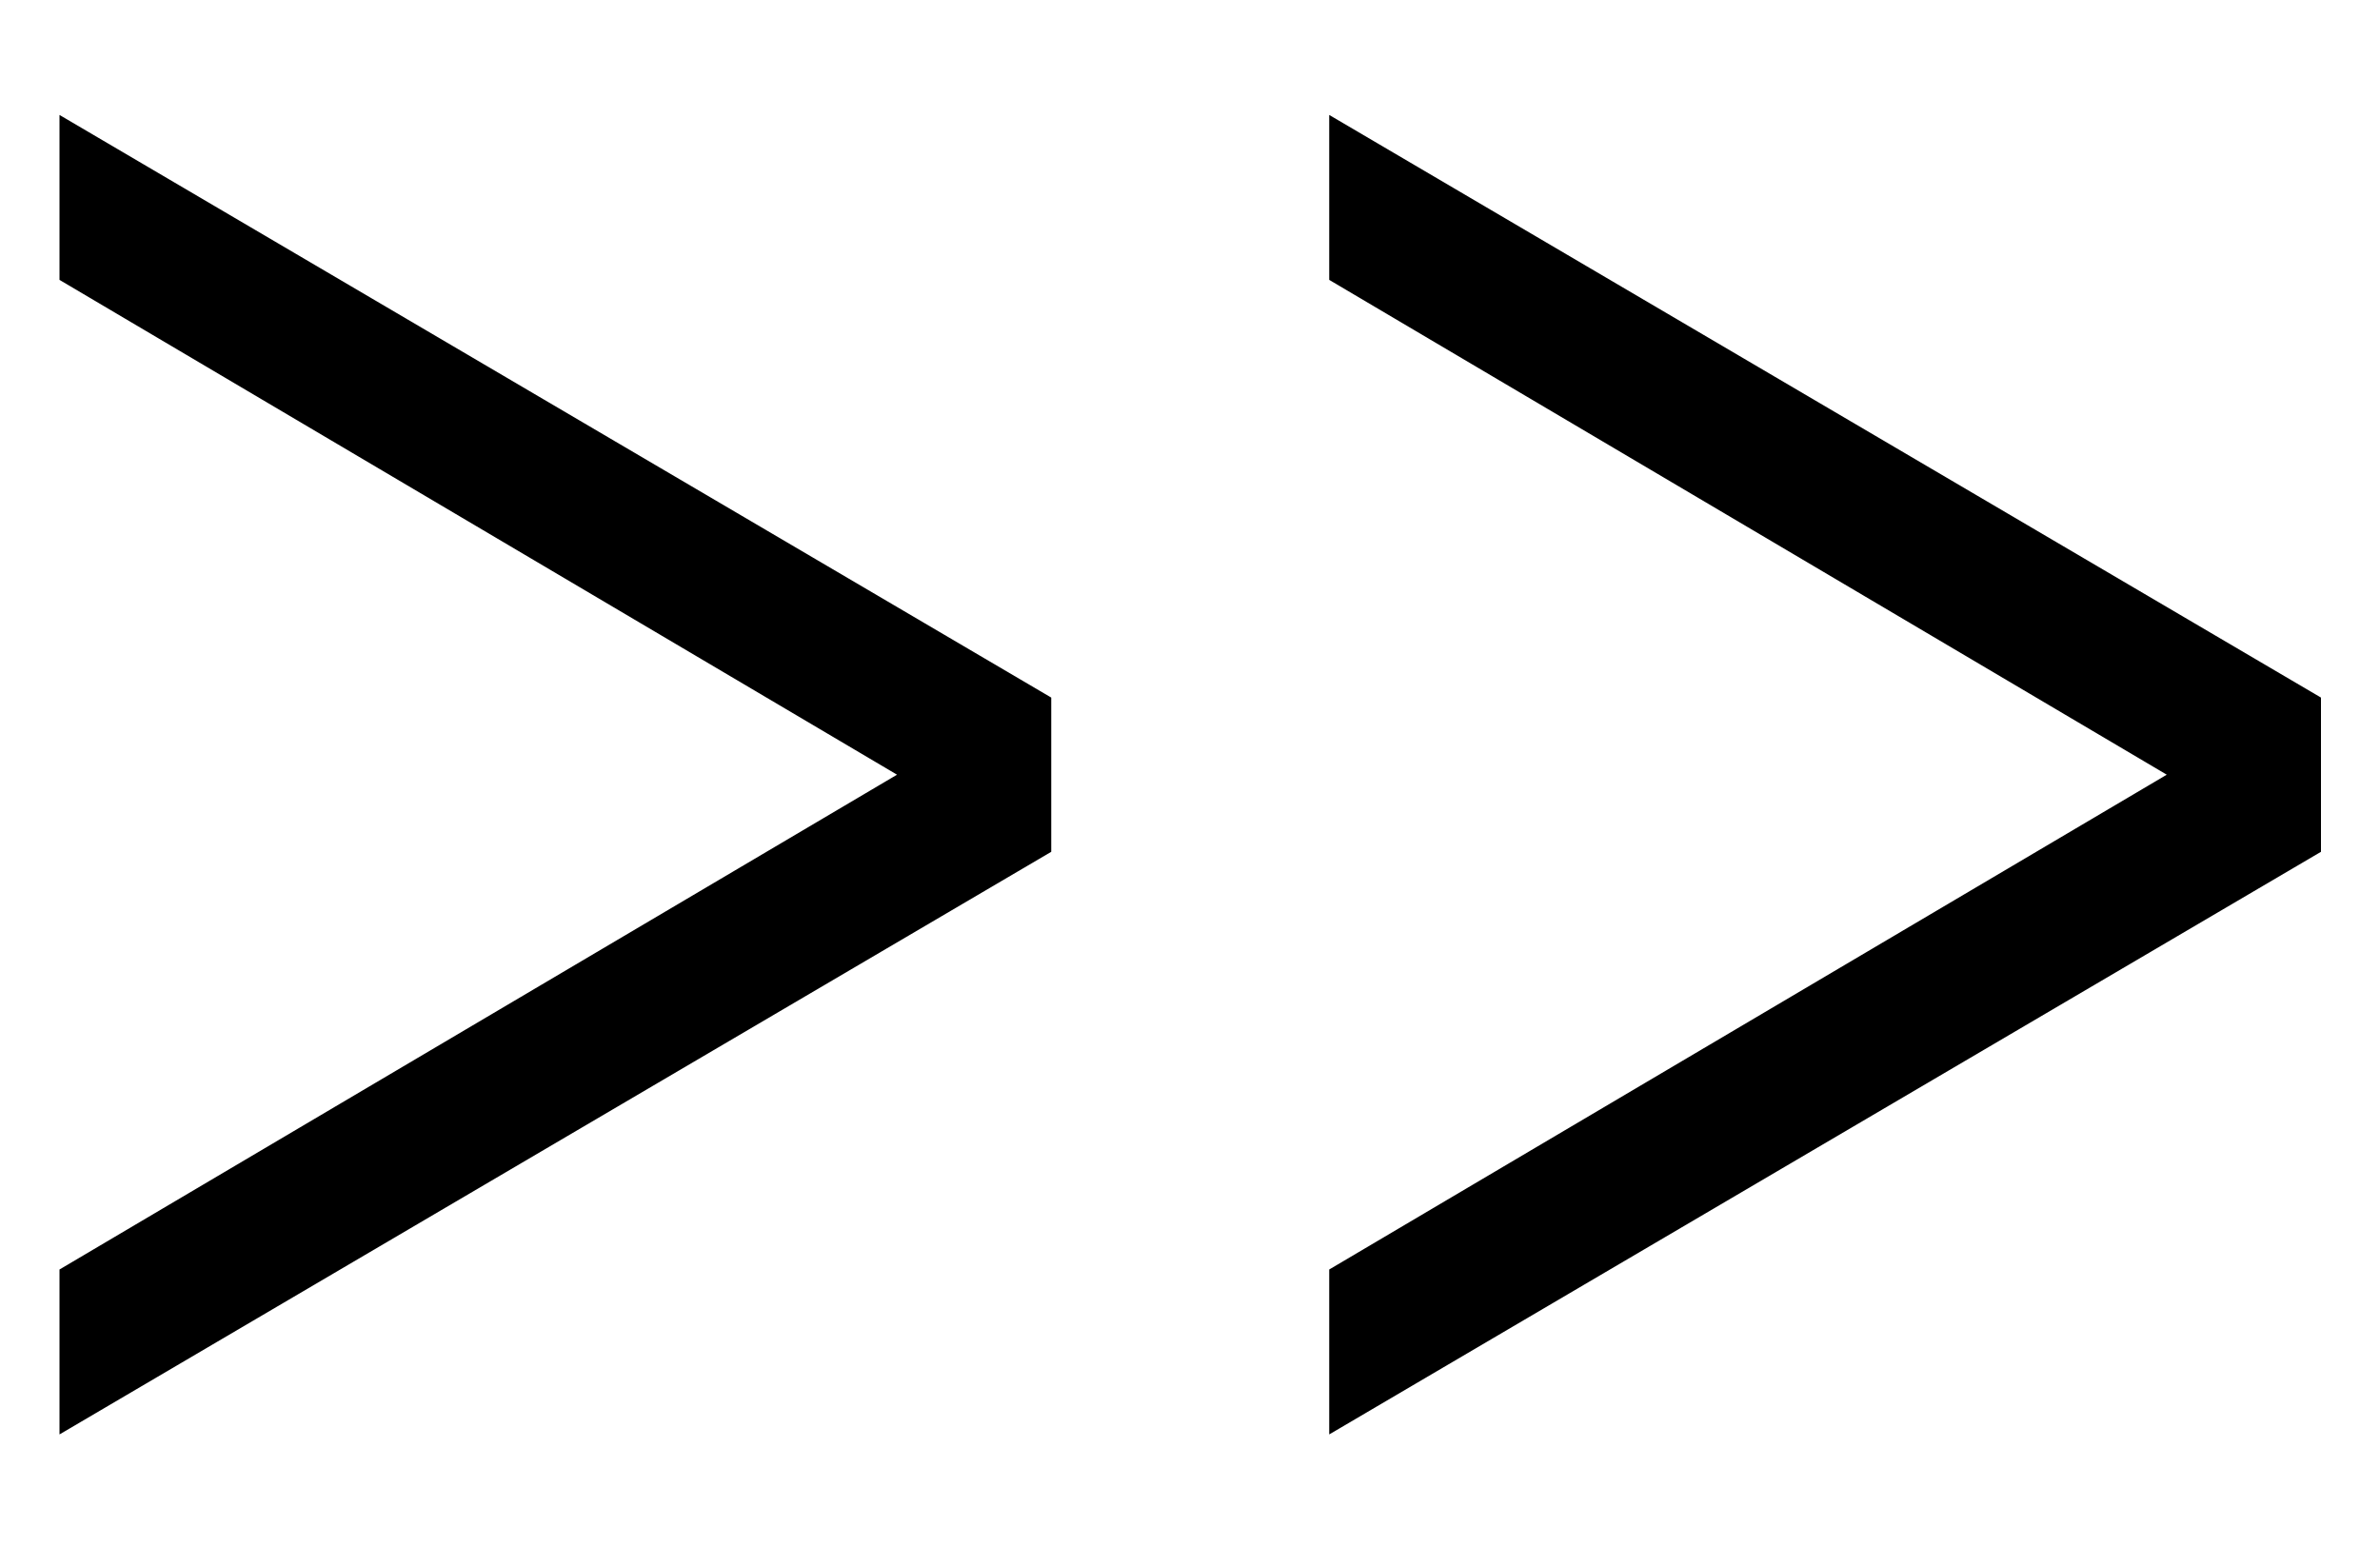
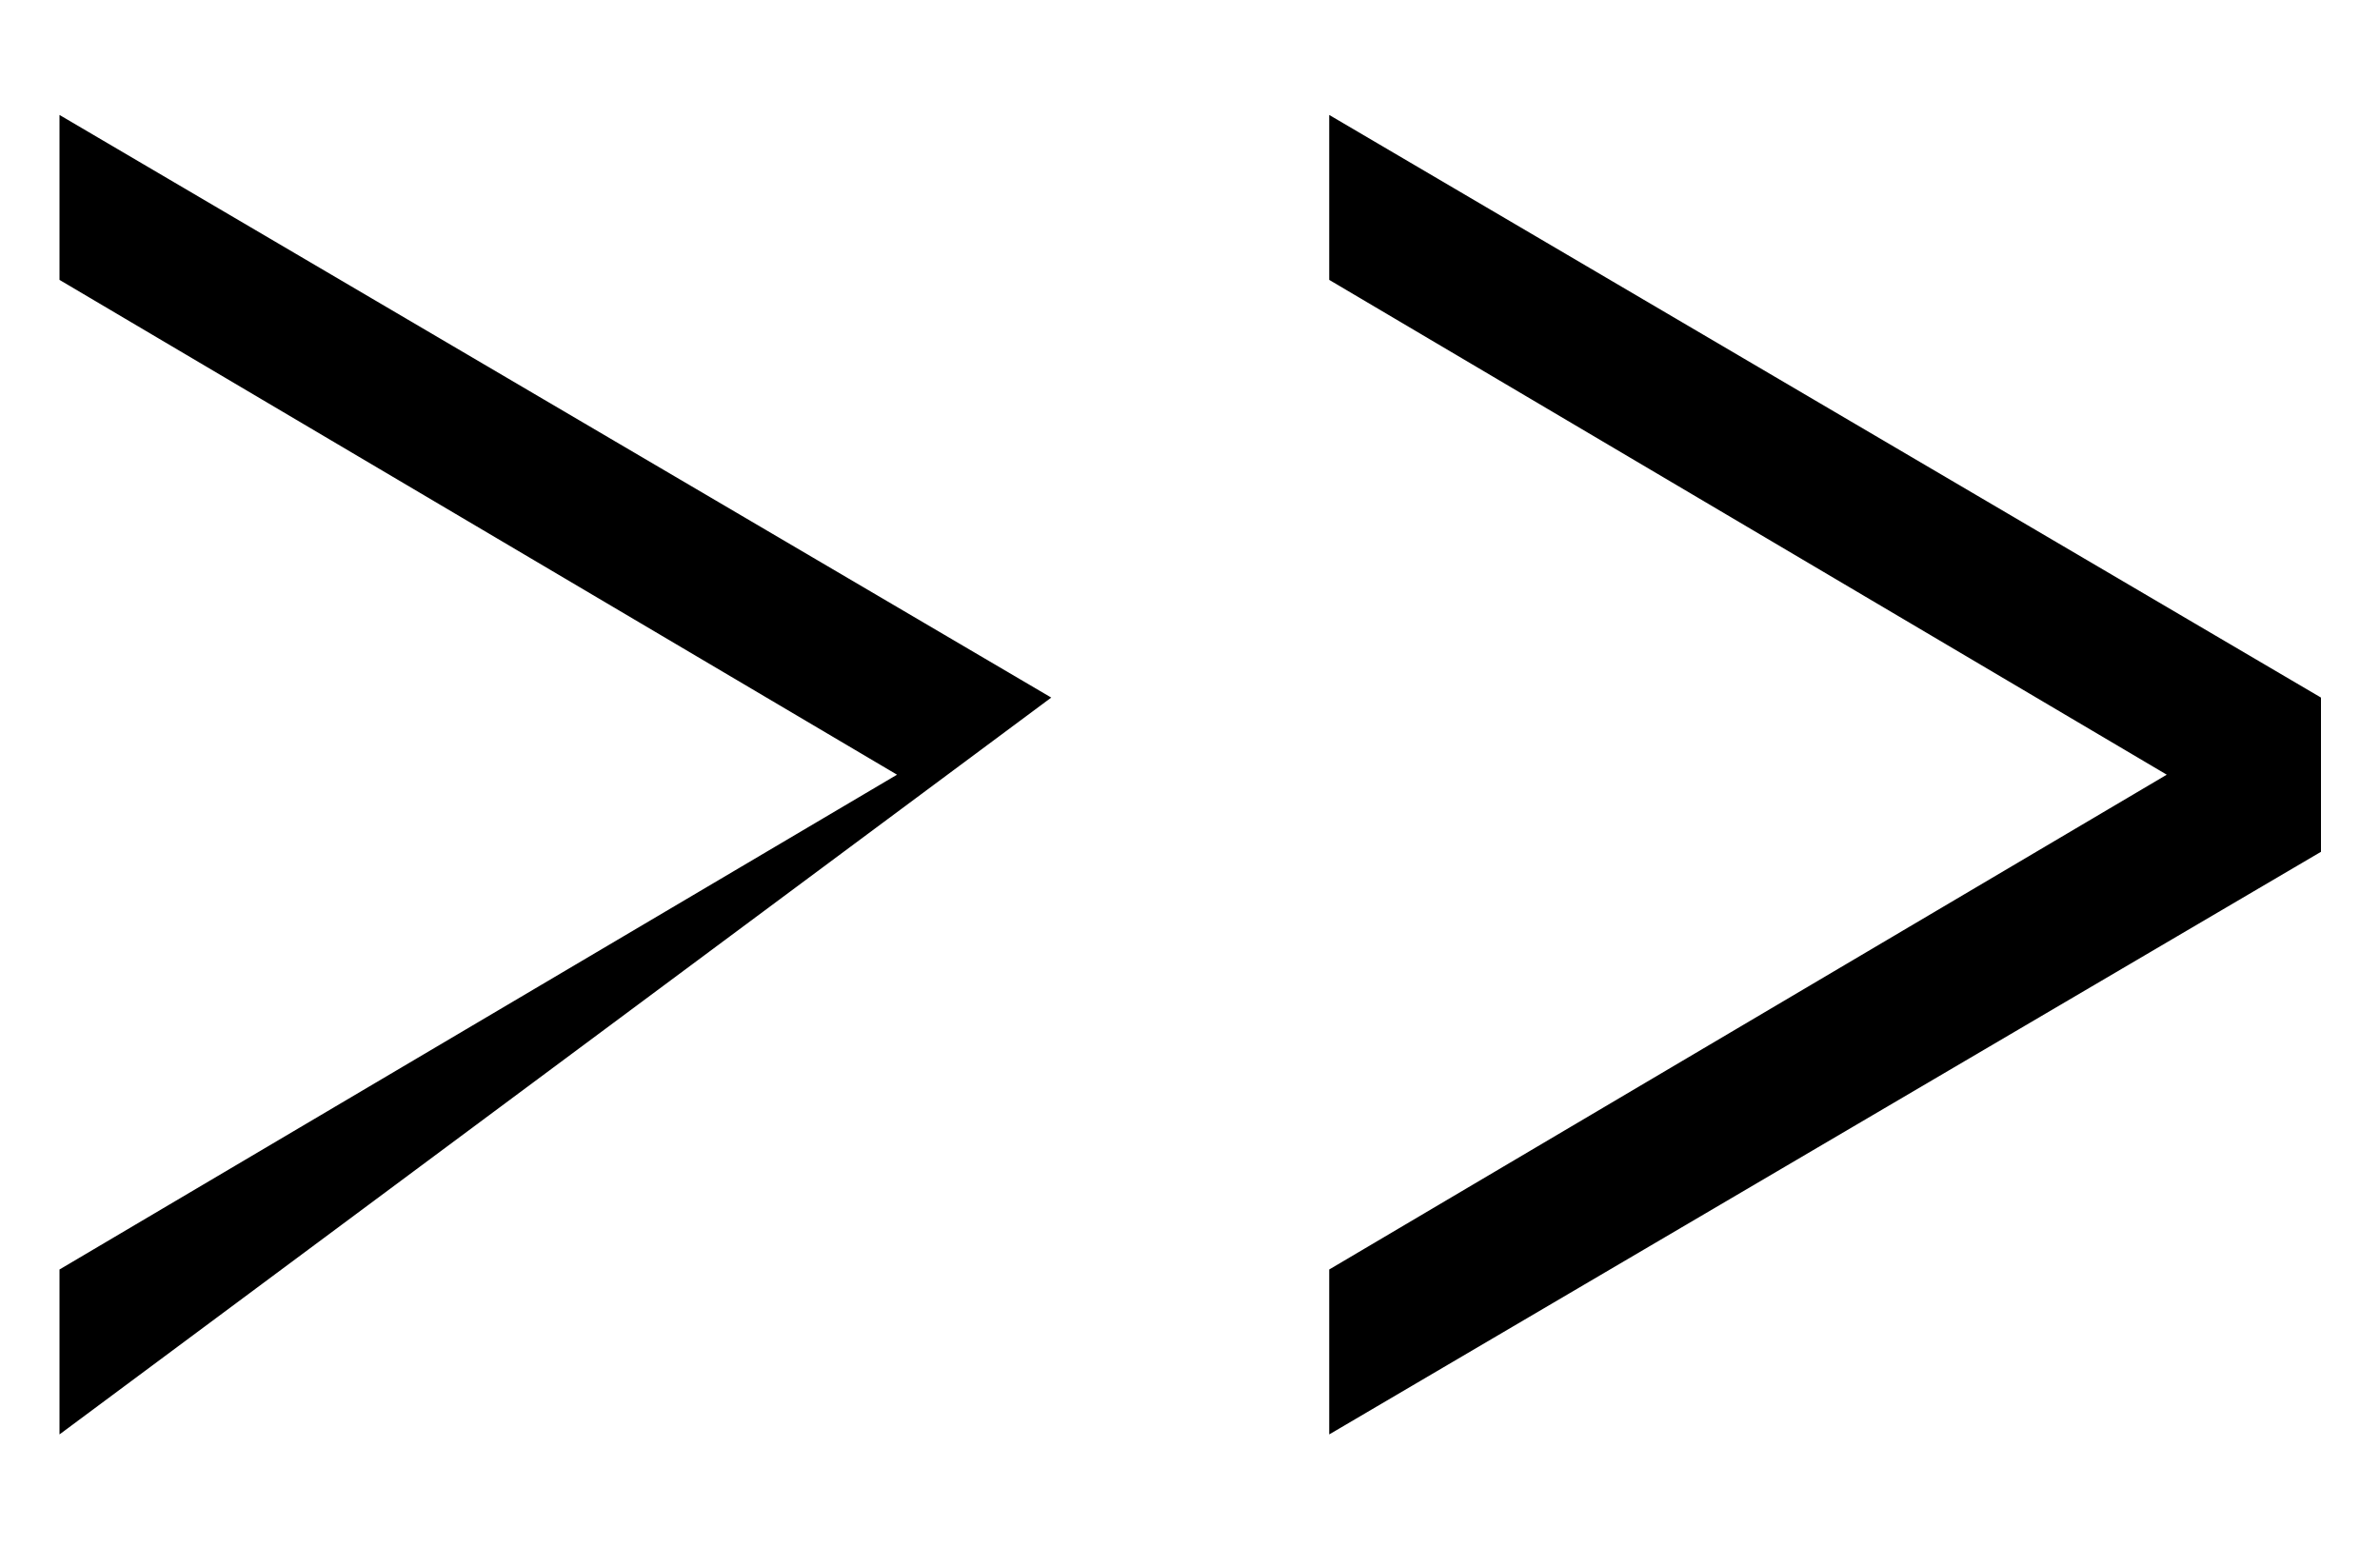
<svg xmlns="http://www.w3.org/2000/svg" width="20" height="13" viewBox="0 0 20 13" fill="none">
-   <path d="M8.834 5.862V7.158L0.5 12.054V10.668L7.538 6.51L0.5 2.352V0.966L8.834 5.862ZM19.504 5.862V7.158L11.17 12.054V10.668L18.208 6.51L11.17 2.352V0.966L19.504 5.862Z" fill="black" />
+   <path d="M8.834 5.862L0.5 12.054V10.668L7.538 6.51L0.5 2.352V0.966L8.834 5.862ZM19.504 5.862V7.158L11.17 12.054V10.668L18.208 6.51L11.17 2.352V0.966L19.504 5.862Z" fill="black" />
</svg>